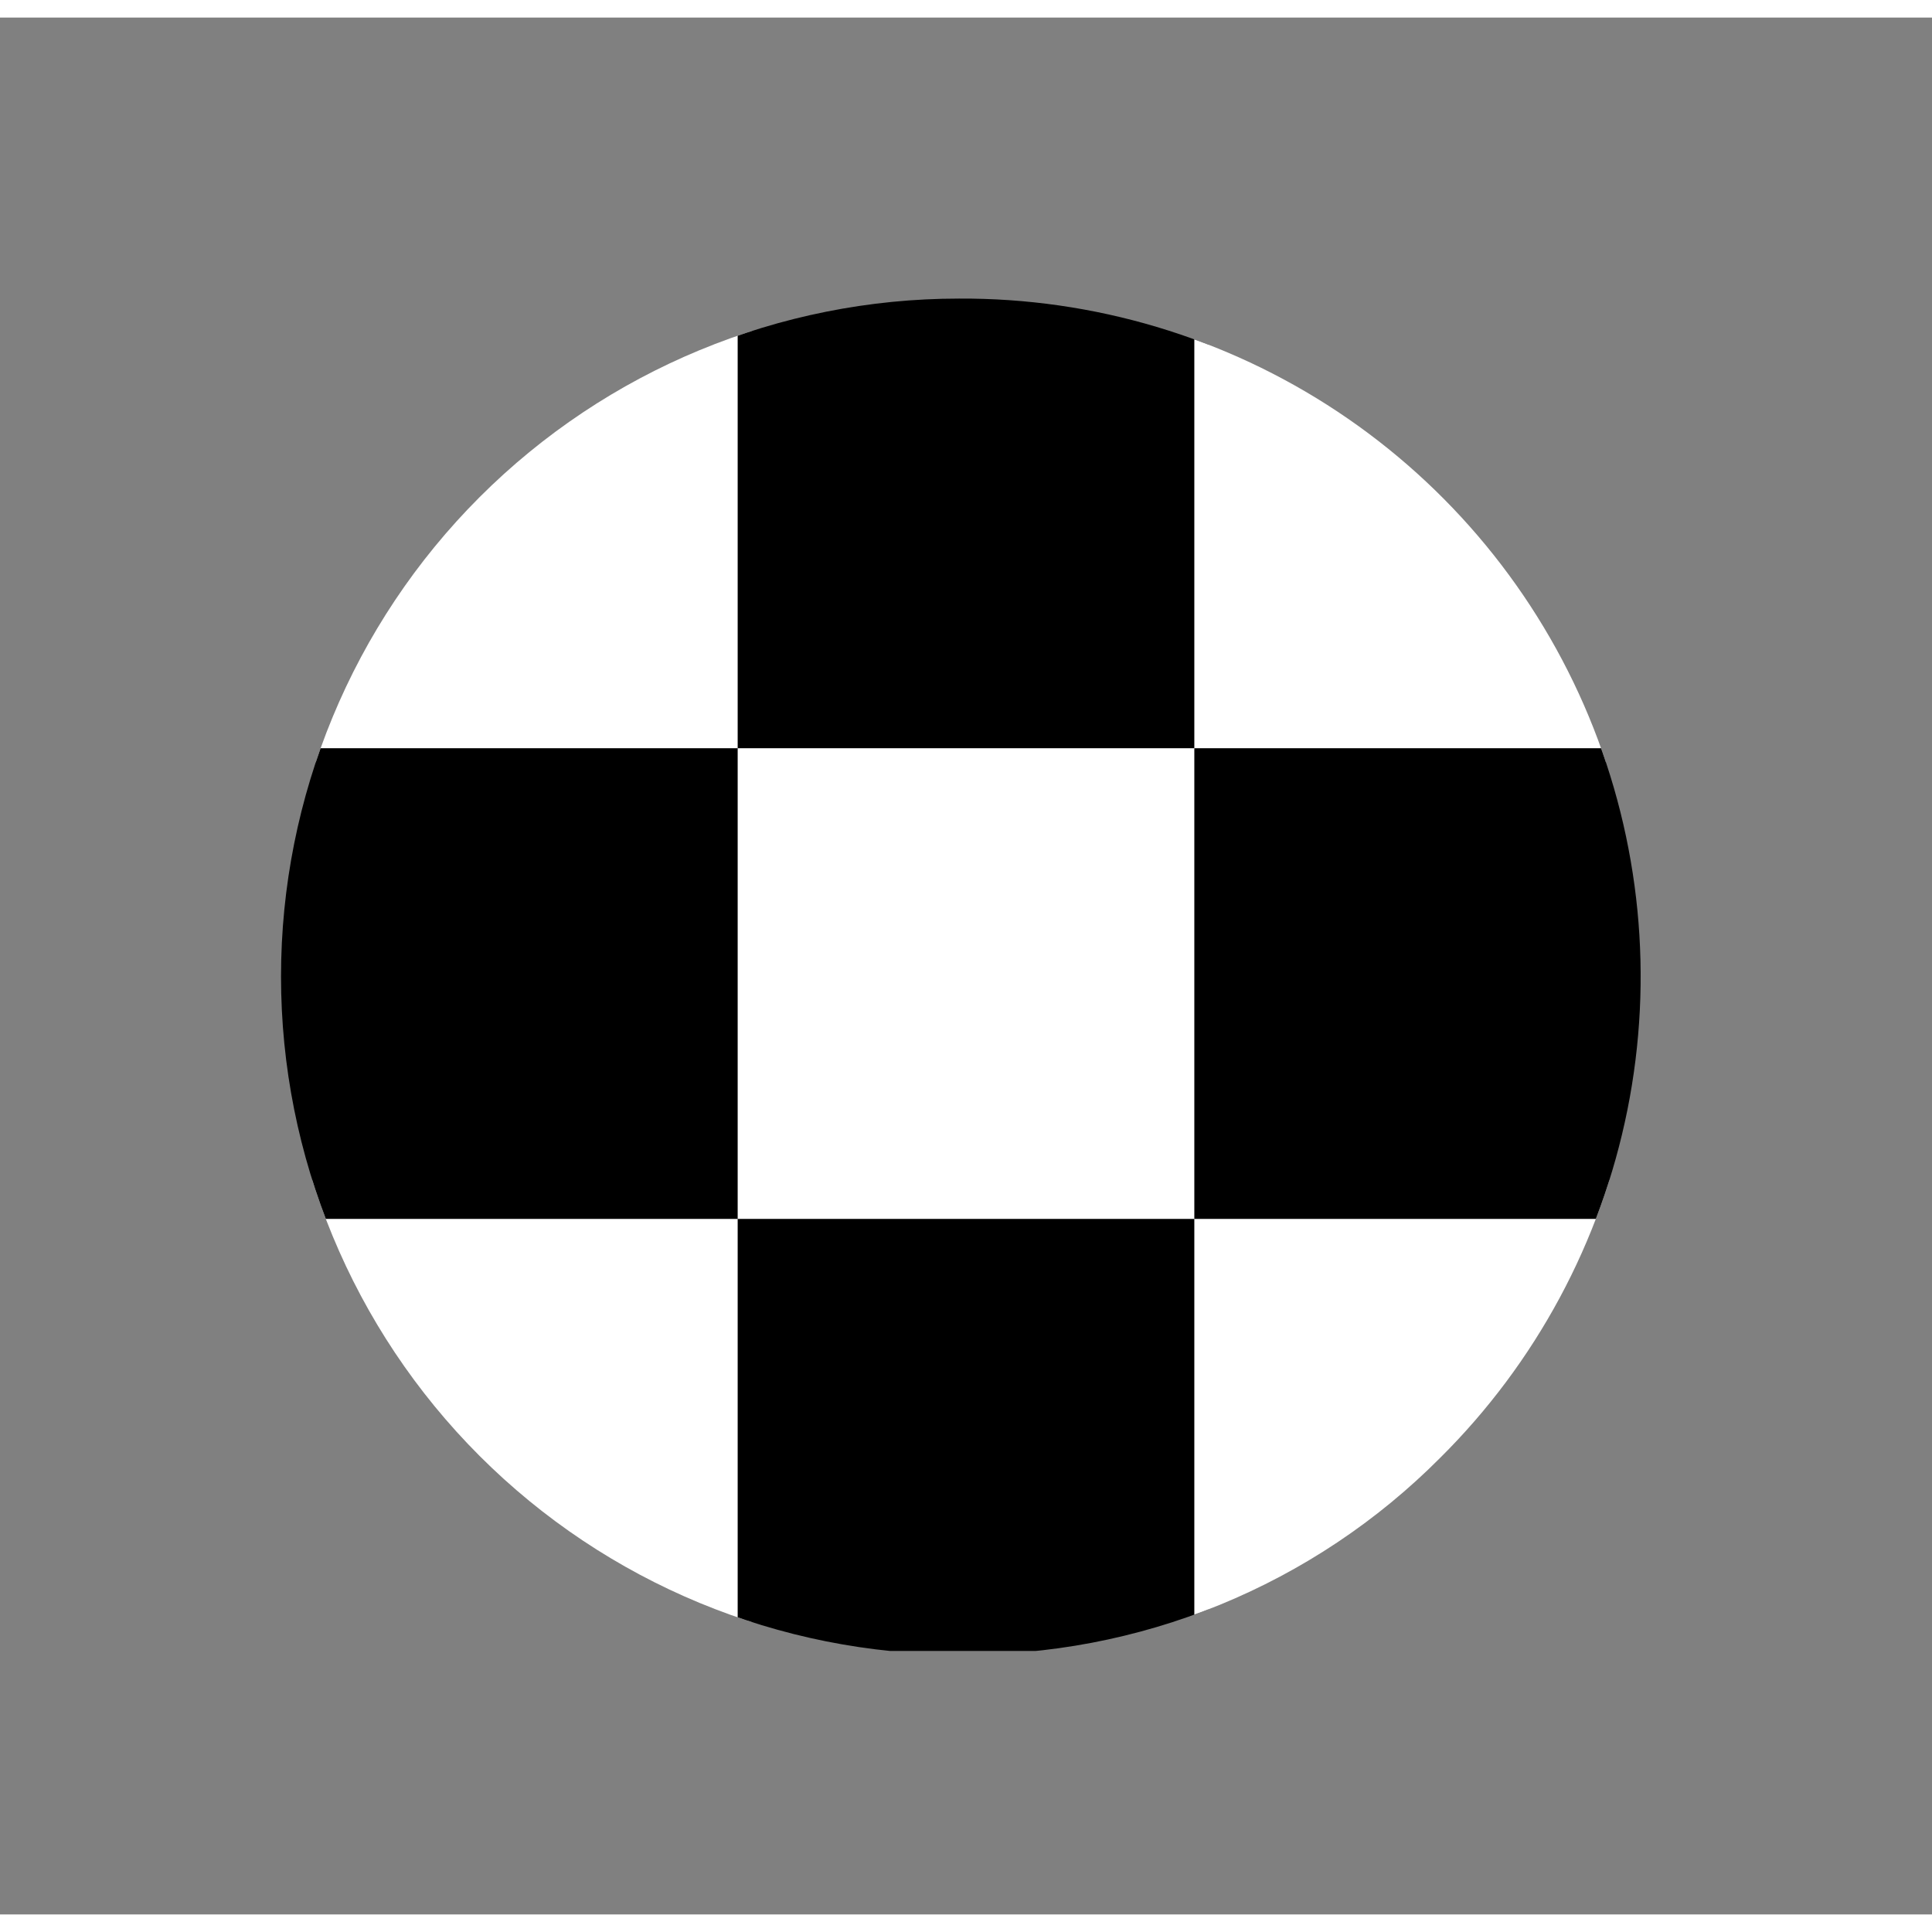
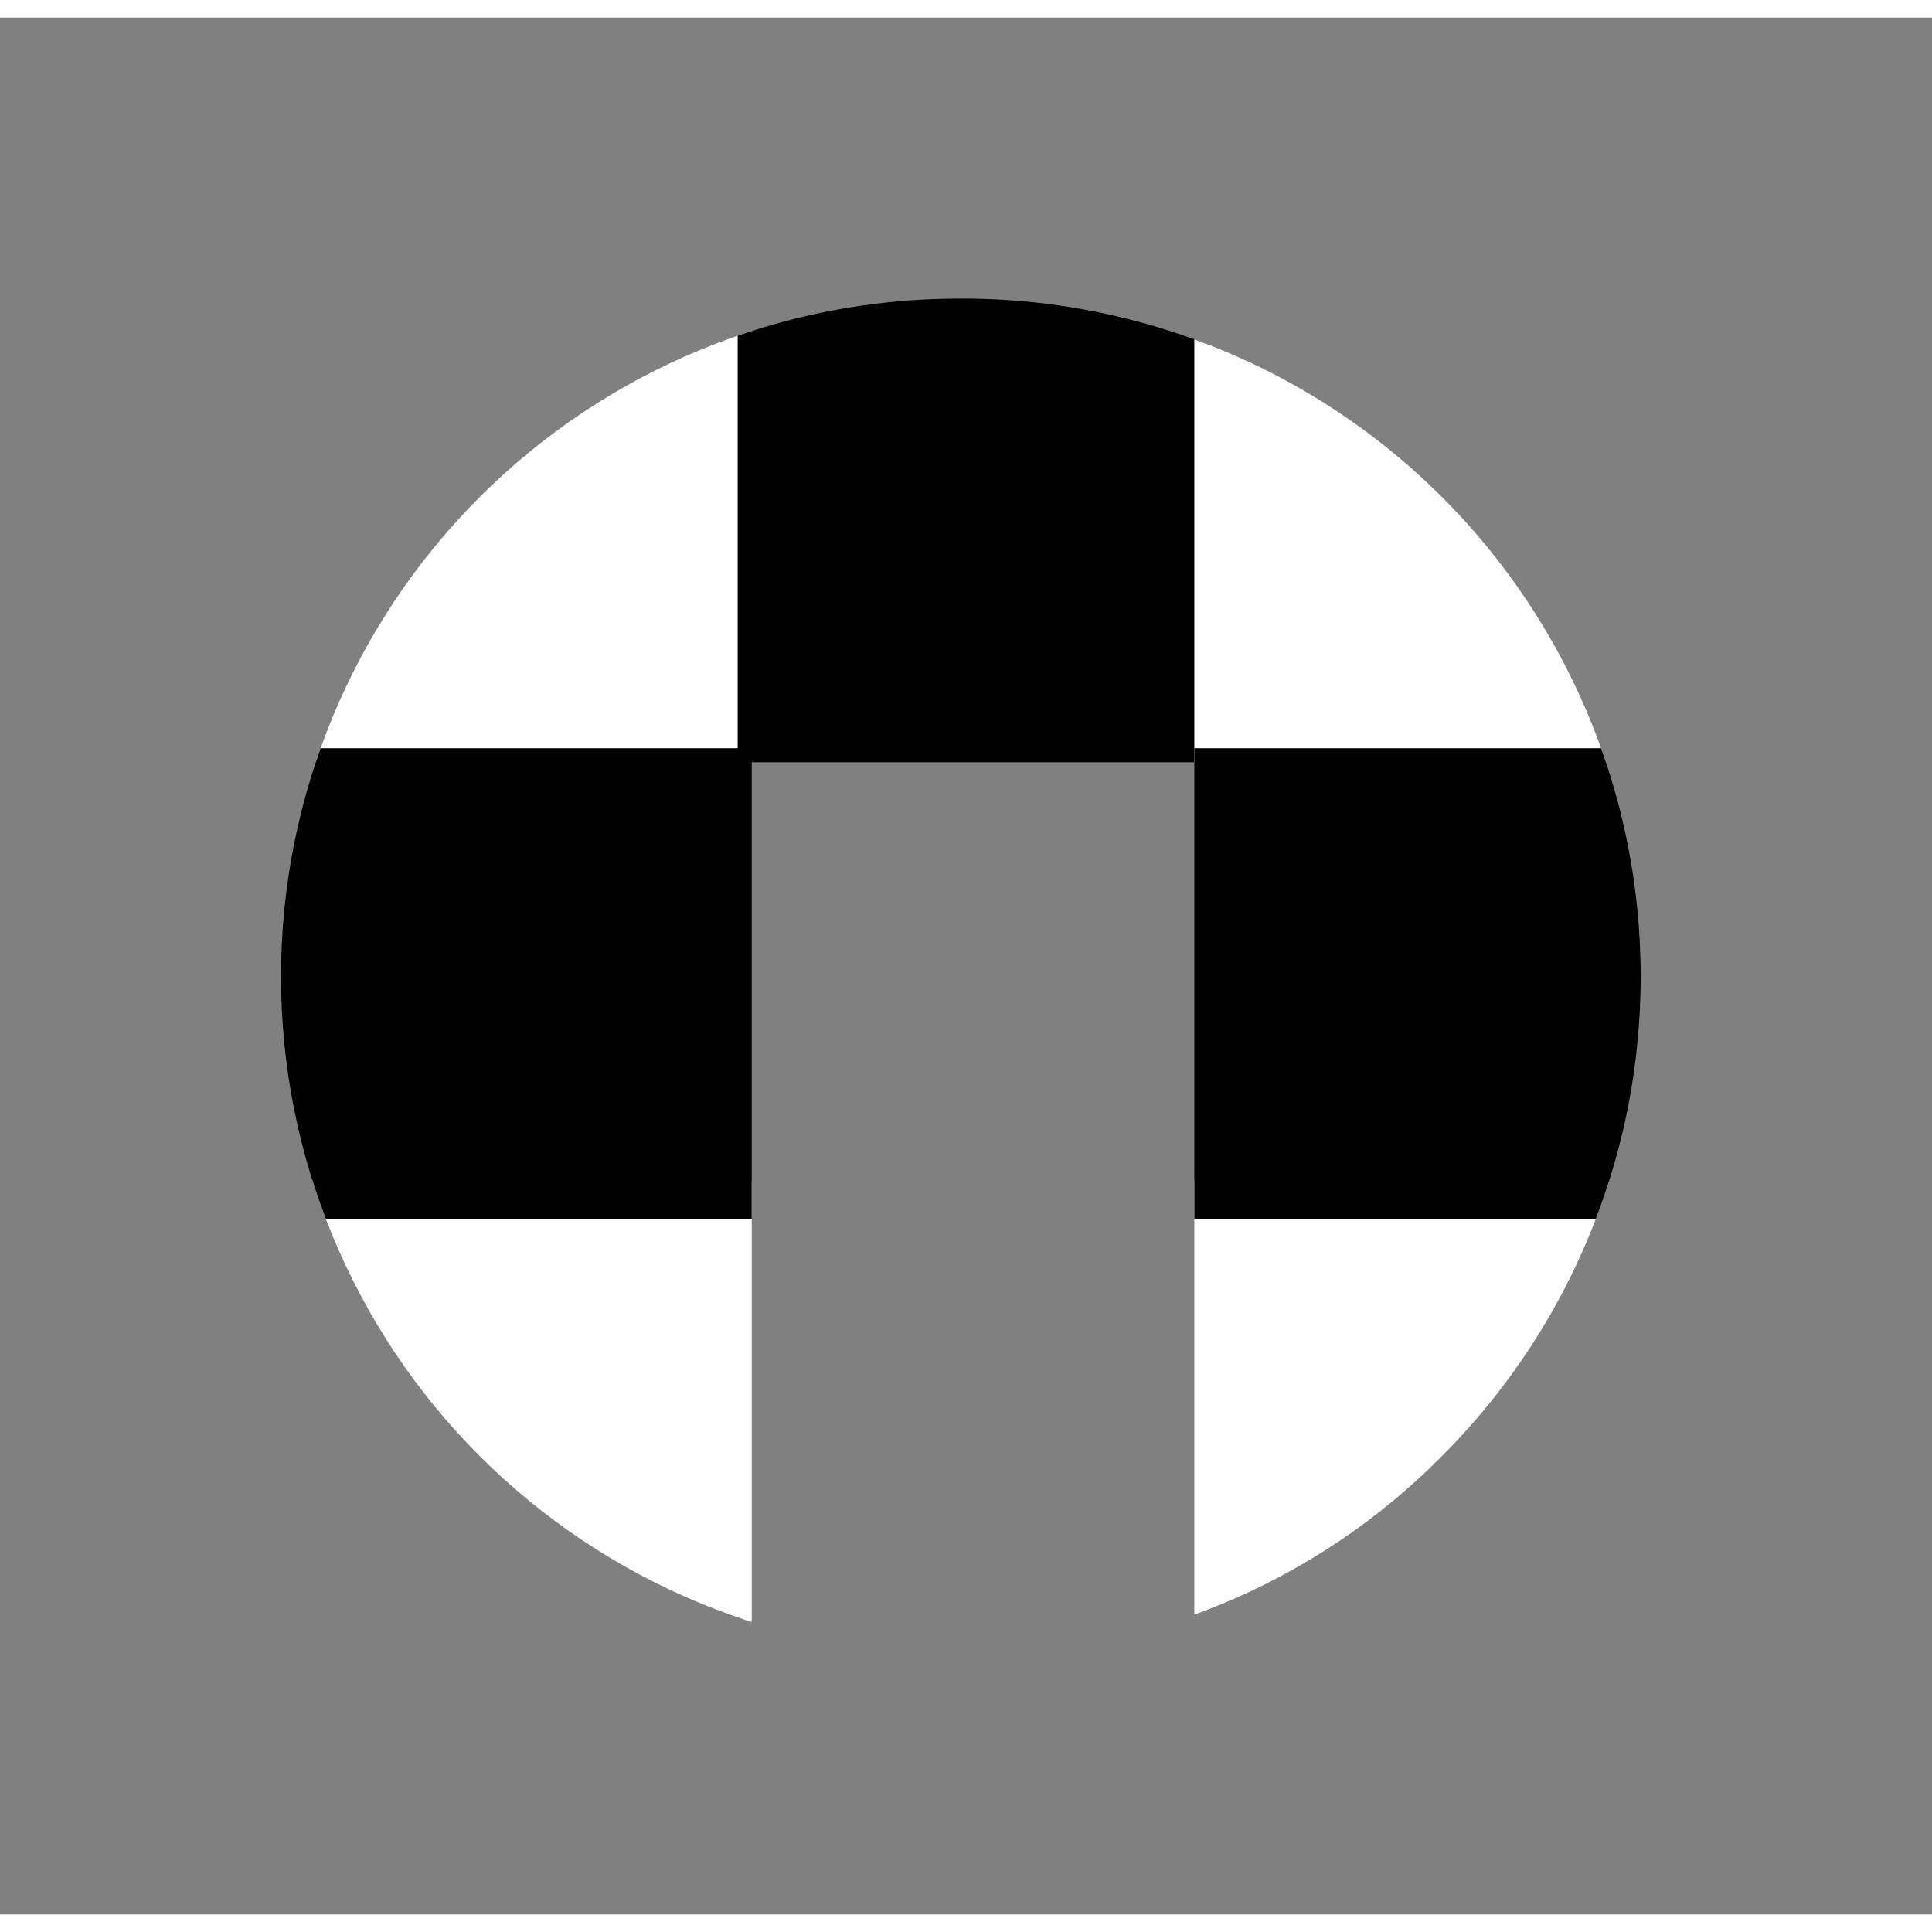
<svg xmlns="http://www.w3.org/2000/svg" viewBox="0 0 55 54" width="35" height="35">
  <rect x="0" y="0" width="55" height="54" fill="#808080" stroke="none" />
  <defs>
    <clipPath id="a">
      <path fill="#8703a9" d="M19.3 0A19.3 19.3 0 0133 33a19 19 0 01-13.7 5.6 19.3 19.3 0 010-38.6z" data-name="Path 45" transform="translate(-111 941.2)" />
    </clipPath>
  </defs>
  <g clip-path="url(#a)" data-name="trackdays" transform="translate(119 -933.2)">
    <path fill="#fff" d="M-111 941h13.4v13.4H-111z" data-name="Rectangle 5" />
    <path fill="#fff" d="M-111 966.3h13.4v13.4H-111z" data-name="Rectangle 11" />
    <path d="M-111 954h13.4v13.4H-111z" data-name="Rectangle 10" />
    <path d="M-98 941h13.4v13.4H-98z" data-name="Rectangle 6" />
-     <path d="M-98 966.3h13.4v13.4H-98z" data-name="Rectangle 13" />
-     <path fill="#fff" d="M-98 954h13.4v13.4H-98z" data-name="Rectangle 9" />
    <path fill="#fff" d="M-85 941h13.3v13.4H-85z" data-name="Rectangle 7" />
    <path fill="#fff" d="M-85 966.3h13.3v13.4H-85z" data-name="Rectangle 12" />
    <path d="M-85 954h13.3v13.4H-85z" data-name="Rectangle 8" />
  </g>
  <path fill="none" d="M0 0h55v54H0z" data-name="Rectangle 208" />
</svg>